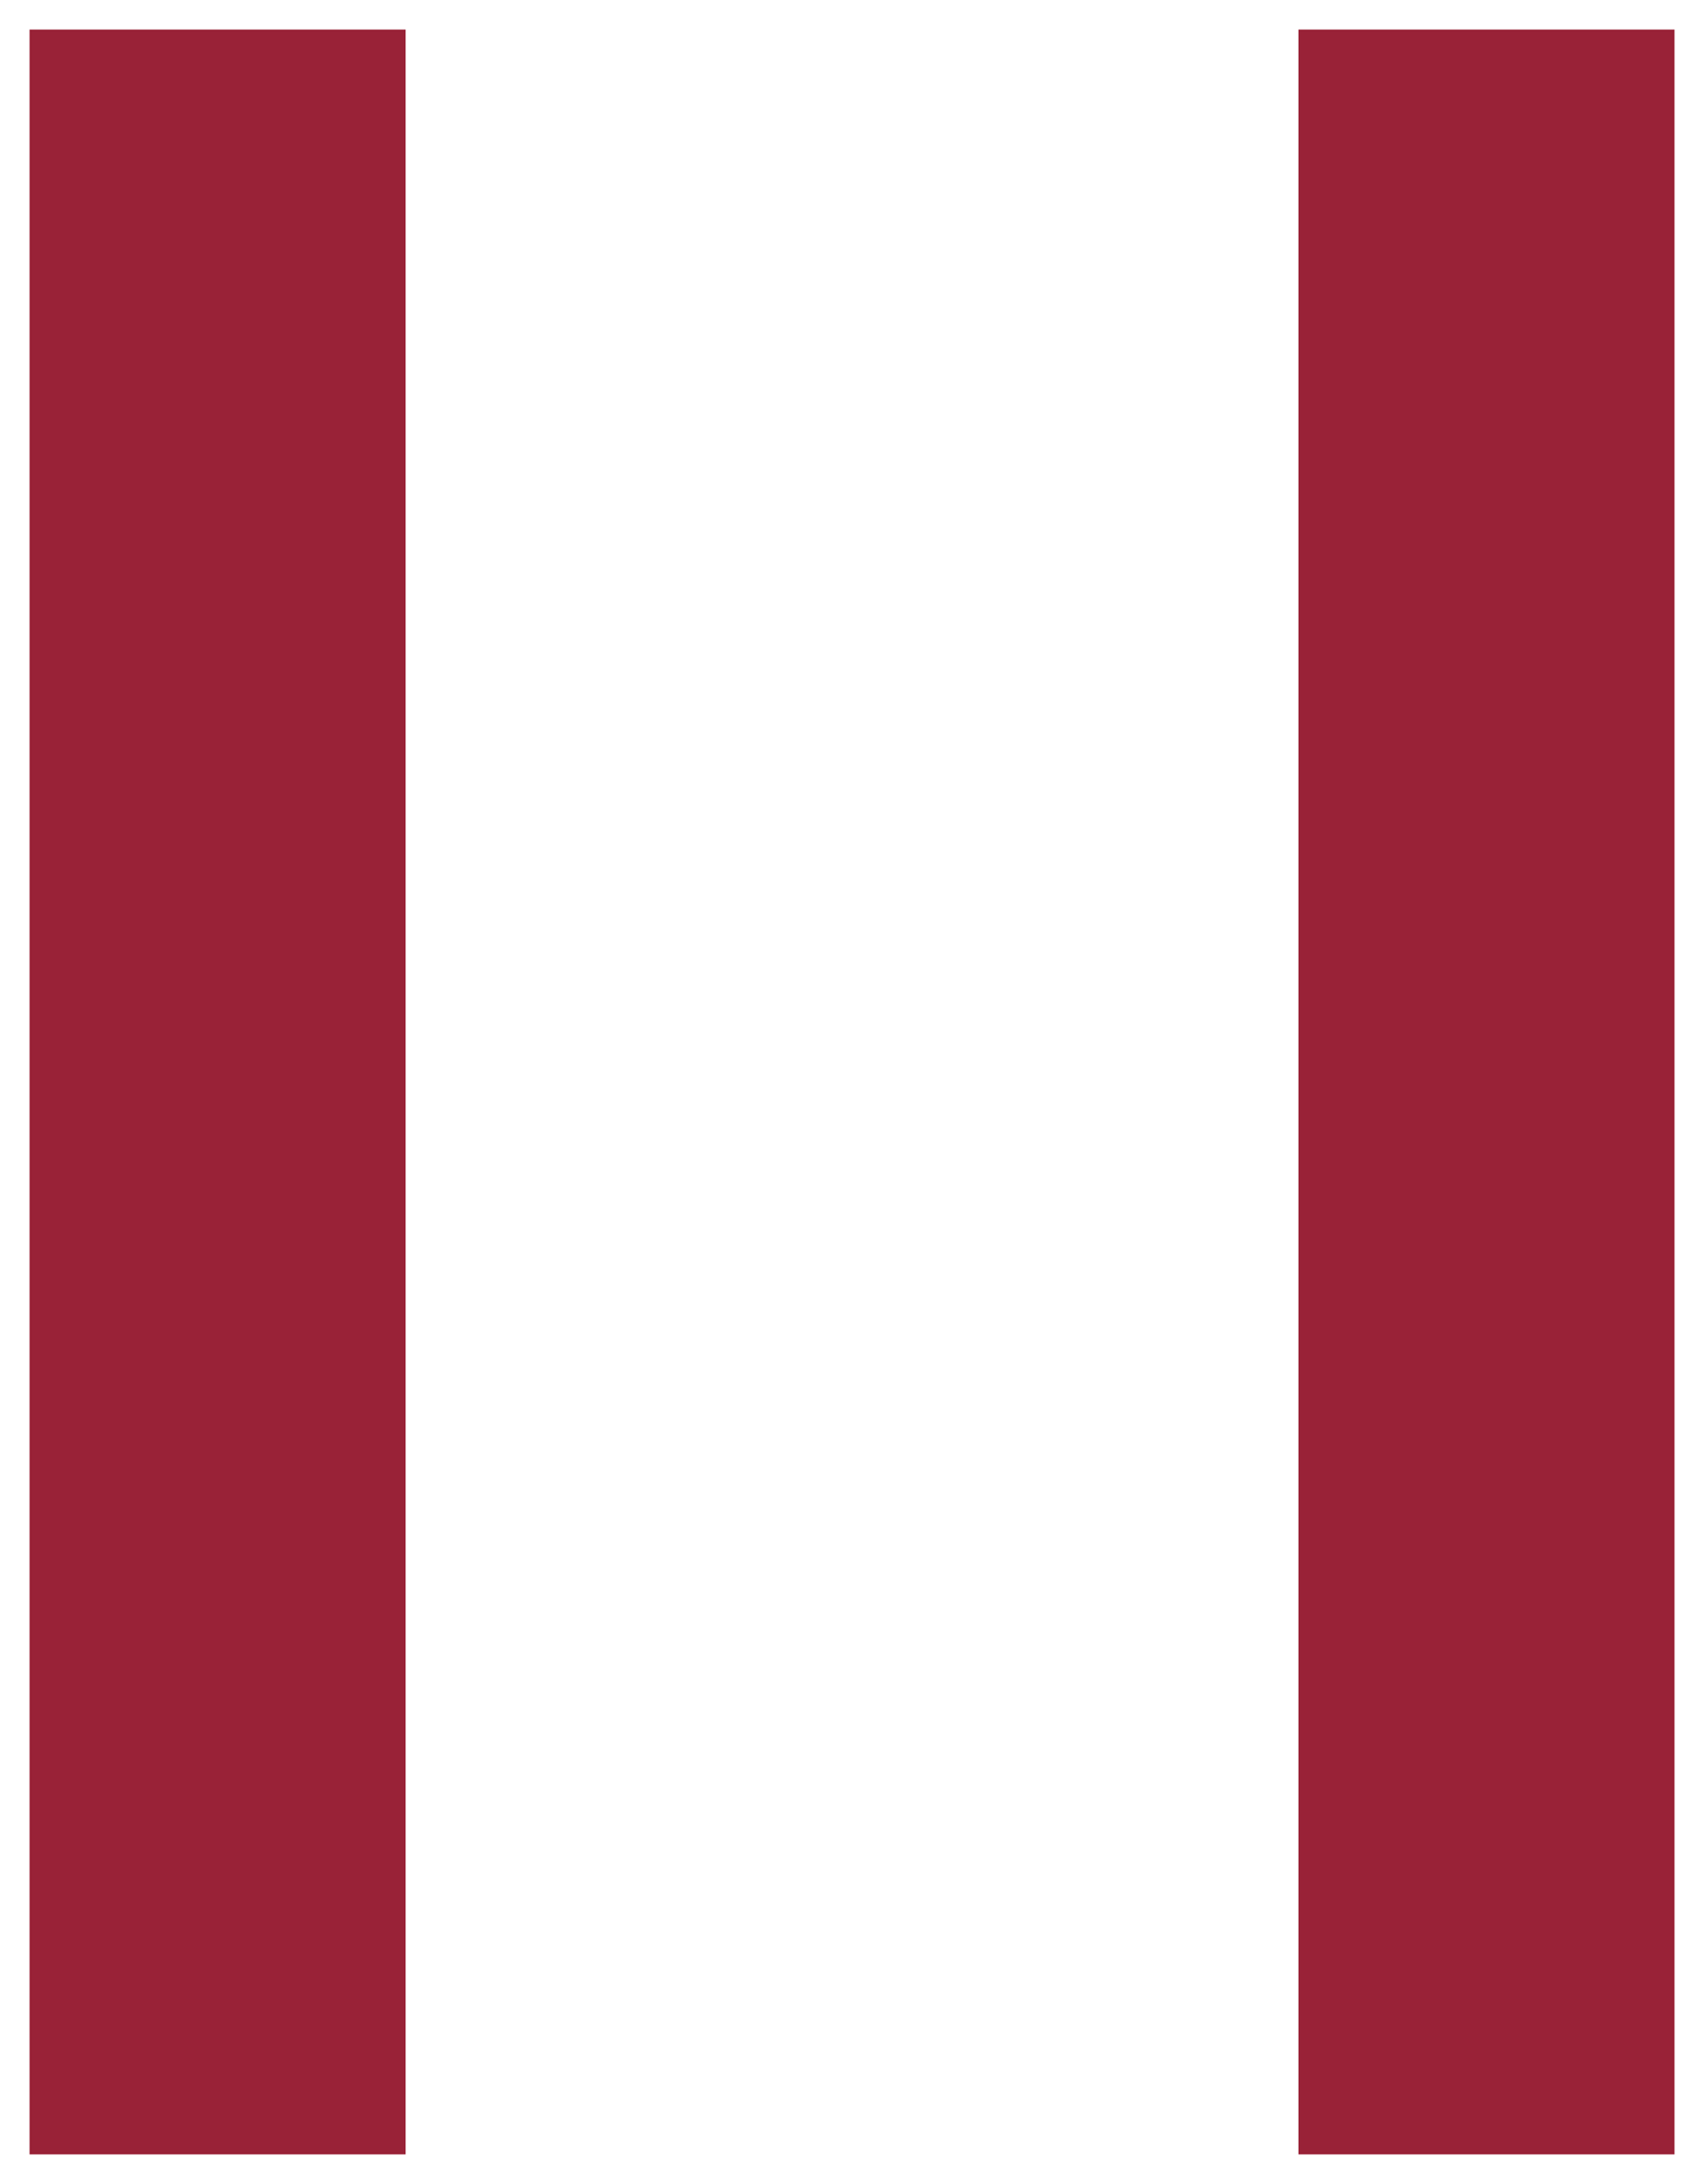
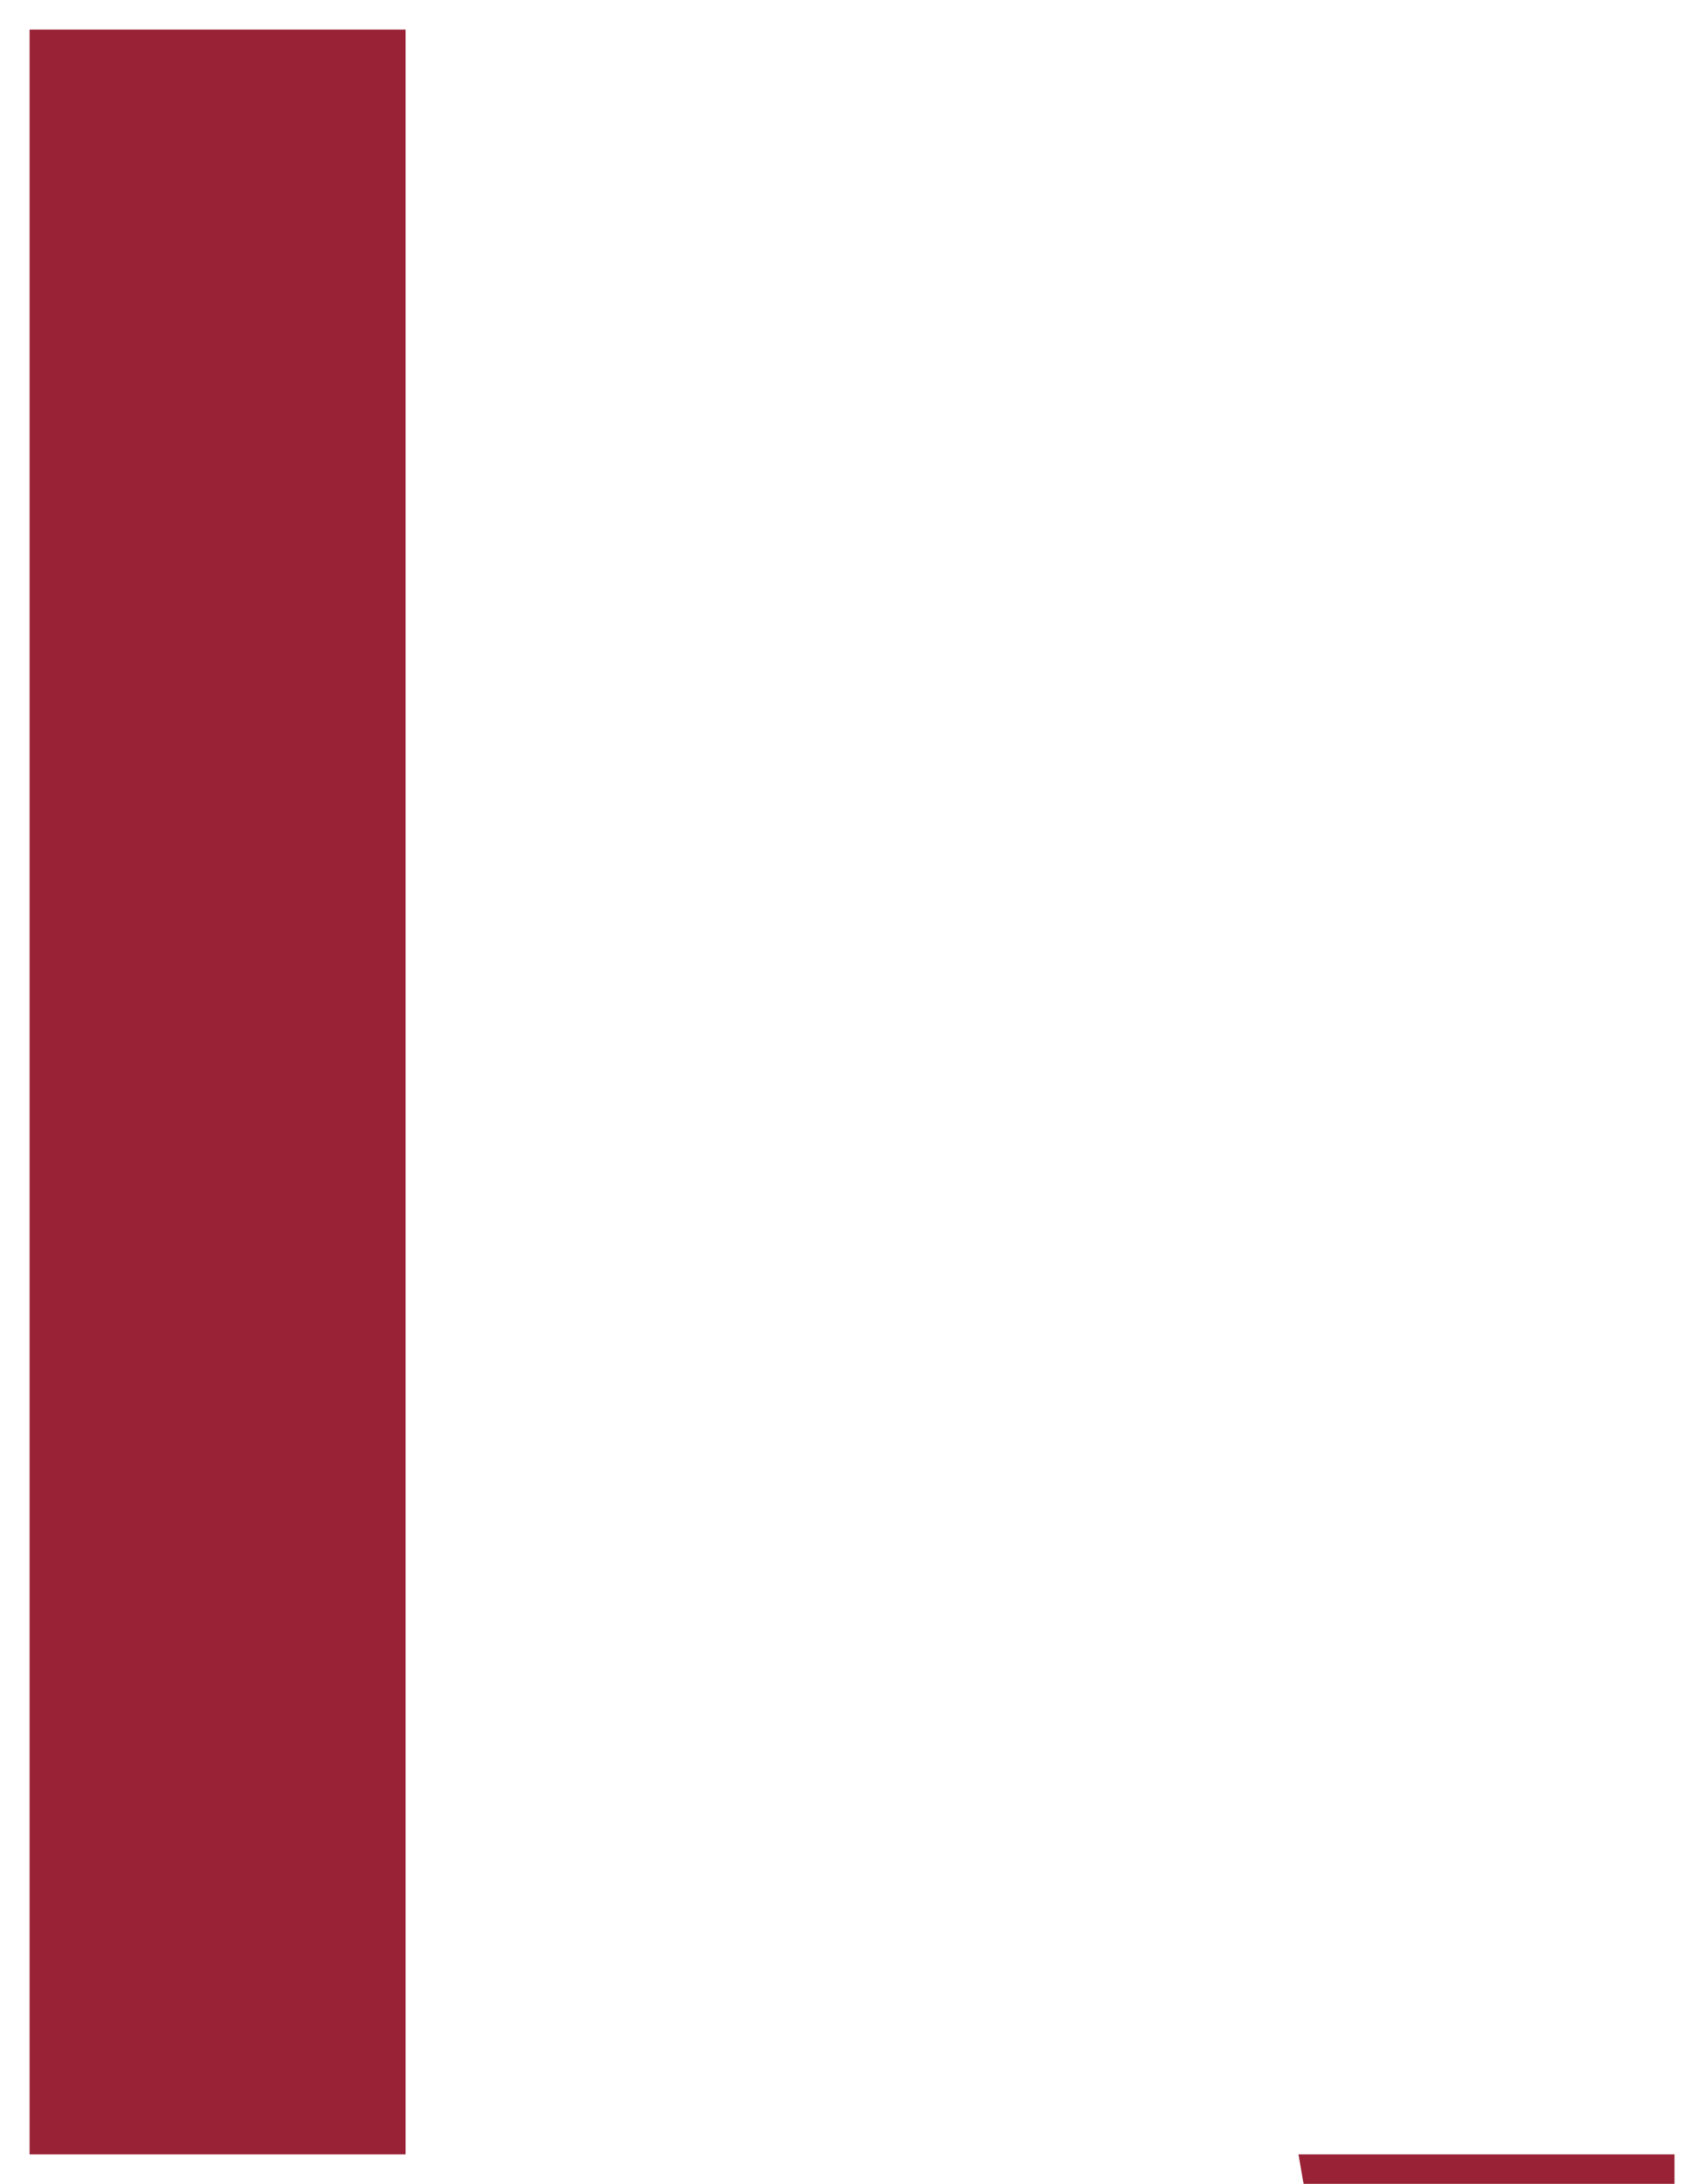
<svg xmlns="http://www.w3.org/2000/svg" width="28.89" height="37" viewBox="0 0 28.89 37">
-   <path id="icon-shape-02" d="M15161.513,154V118h6.376v36ZM15140,154V118h6.376v36Z" transform="translate(-15139.499 -117.499)" fill="#992237" stroke="rgba(0,0,0,0)" stroke-miterlimit="10" stroke-width="1" />
+   <path id="icon-shape-02" d="M15161.513,154h6.376v36ZM15140,154V118h6.376v36Z" transform="translate(-15139.499 -117.499)" fill="#992237" stroke="rgba(0,0,0,0)" stroke-miterlimit="10" stroke-width="1" />
</svg>